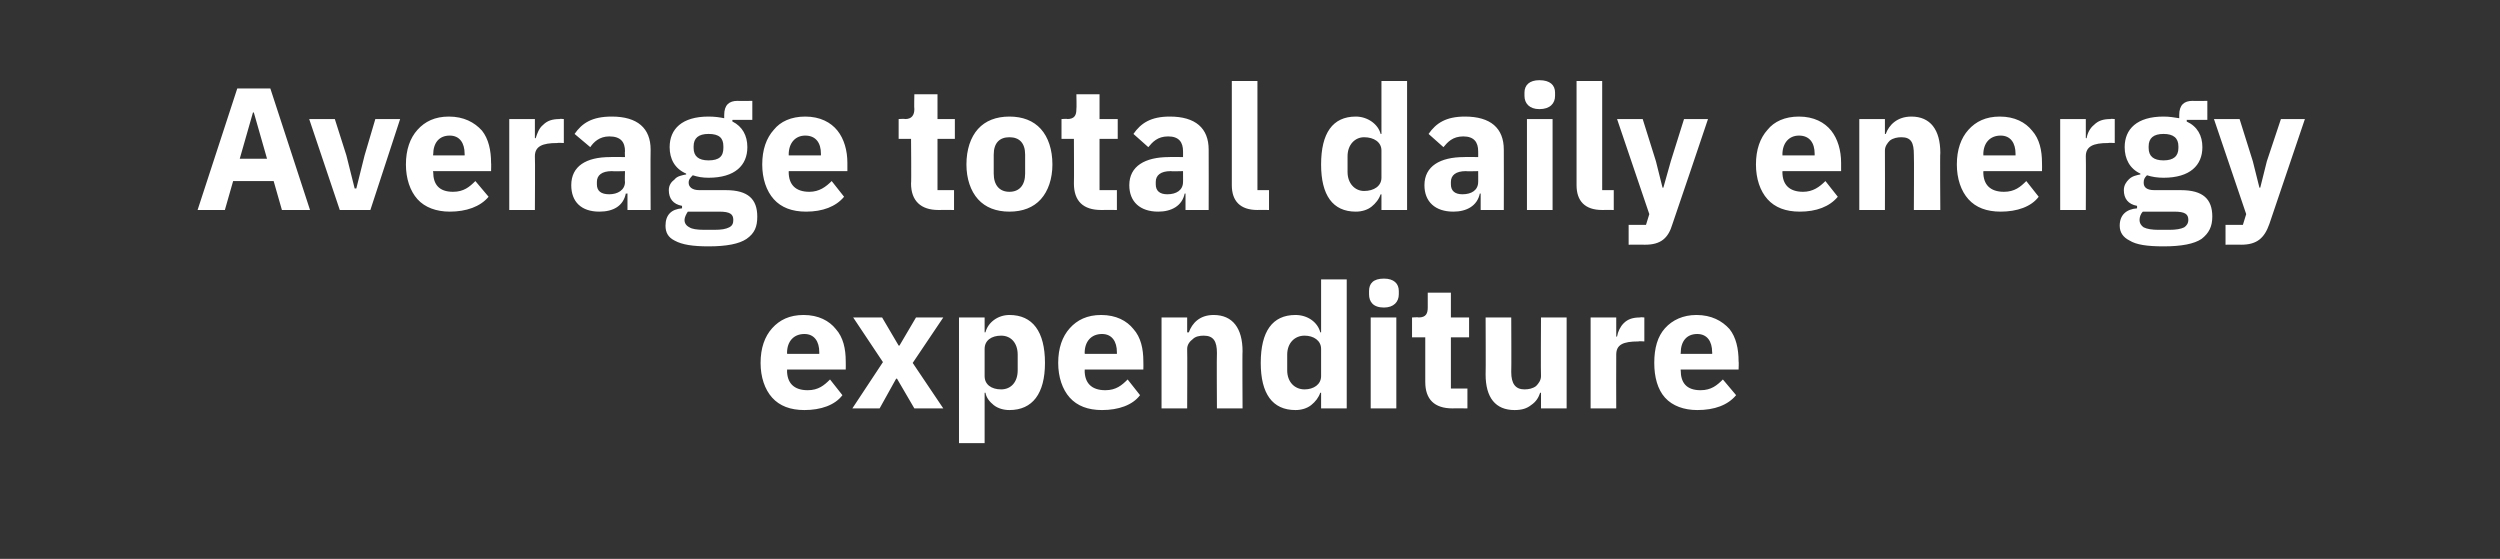
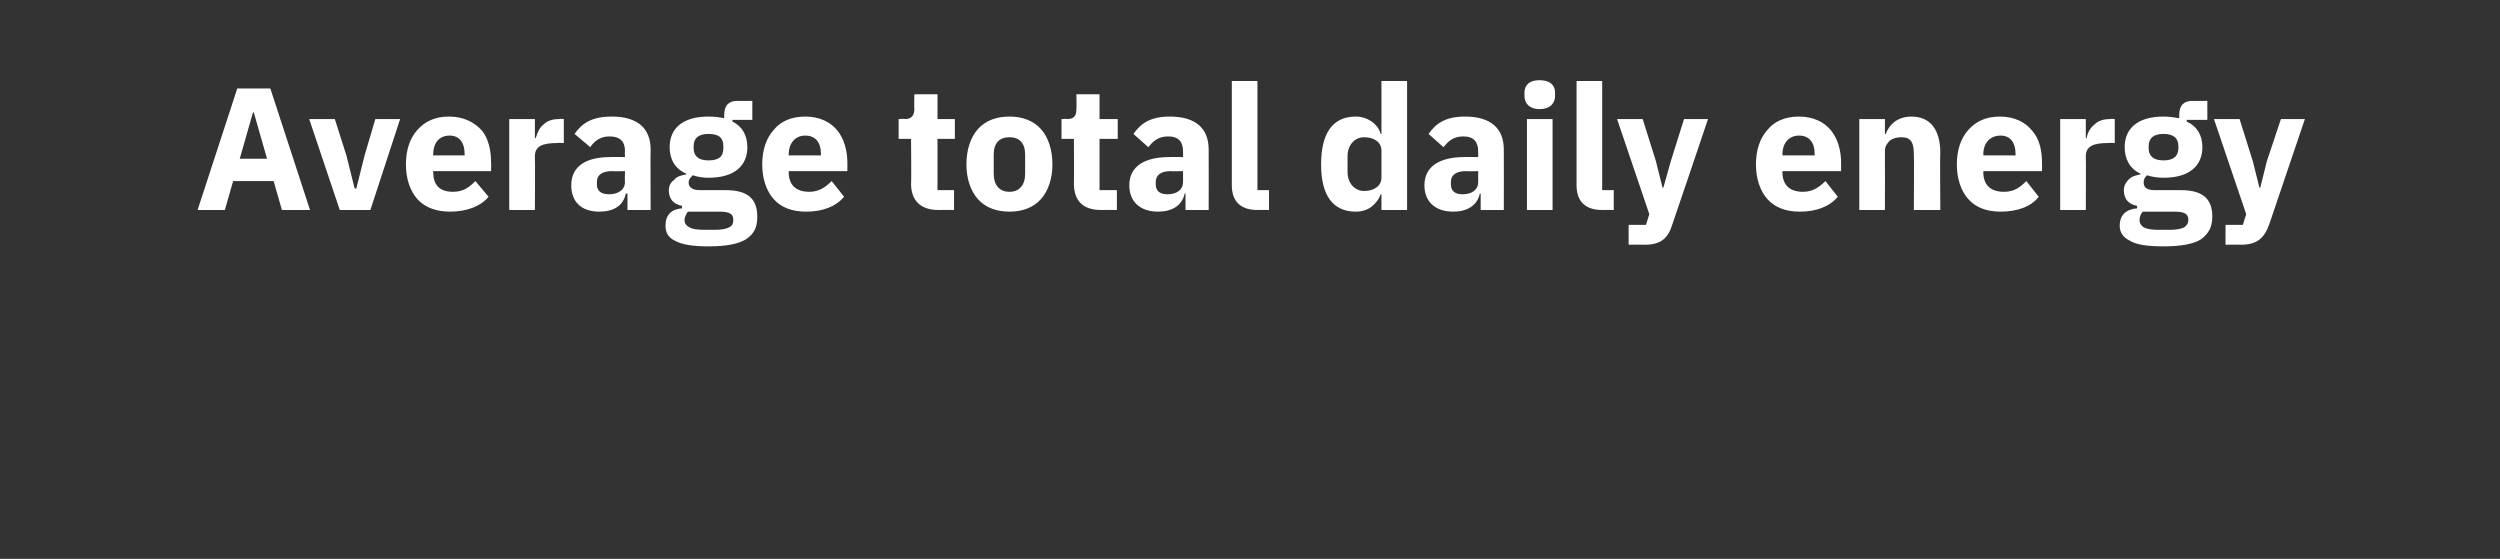
<svg xmlns="http://www.w3.org/2000/svg" version="1.1" width="302.4px" height="67.6px" viewBox="0 -9 302.4 67.6" style="top:-9px">
  <rect x="0" y="-9" width="302.4" height="67.6" fill="#333333" stroke="none" />
  <desc>Average total daily energy expenditure</desc>
  <defs />
  <g id="Polygon59890">
-     <path d="M 101.9 38.8 C 101.9 38.8 100.4 36.9 100.4 36.9 C 99.7 37.6 99 38.2 97.7 38.2 C 96 38.2 95.2 37.3 95.2 35.8 C 95.24 35.82 95.2 35.7 95.2 35.7 L 102.3 35.7 C 102.3 35.7 102.32 34.73 102.3 34.7 C 102.3 33.2 102 31.8 101.1 30.8 C 100.3 29.8 99 29.1 97.2 29.1 C 95.5 29.1 94.3 29.7 93.4 30.7 C 92.5 31.7 92 33.1 92 34.9 C 92 36.6 92.5 38.1 93.4 39.1 C 94.3 40.1 95.6 40.6 97.3 40.6 C 99.3 40.6 101 40 101.9 38.8 Z M 99.1 33.6 C 99.11 33.64 99.1 33.8 99.1 33.8 L 95.2 33.8 C 95.2 33.8 95.24 33.66 95.2 33.7 C 95.2 32.3 96 31.4 97.3 31.4 C 98.5 31.4 99.1 32.3 99.1 33.6 Z M 106.4 40.4 L 108.4 36.8 L 108.5 36.8 L 110.6 40.4 L 114.1 40.4 L 110.4 34.9 L 114.1 29.4 L 110.8 29.4 L 108.8 32.8 L 108.7 32.8 L 106.7 29.4 L 103.2 29.4 L 106.8 34.8 L 103.1 40.4 L 106.4 40.4 Z M 116 44.6 L 119.1 44.6 L 119.1 38.5 C 119.1 38.5 119.16 38.53 119.2 38.5 C 119.3 39.1 119.7 39.6 120.2 40 C 120.7 40.4 121.4 40.6 122.1 40.6 C 124.9 40.6 126.4 38.6 126.4 34.9 C 126.4 31.1 124.9 29.1 122.1 29.1 C 120.7 29.1 119.5 30 119.2 31.2 C 119.16 31.2 119.1 31.2 119.1 31.2 L 119.1 29.4 L 116 29.4 L 116 44.6 Z M 119.1 36.5 C 119.1 36.5 119.1 33.2 119.1 33.2 C 119.1 32.2 119.9 31.6 121.1 31.6 C 122.3 31.6 123.1 32.5 123.1 33.9 C 123.1 33.9 123.1 35.8 123.1 35.8 C 123.1 37.2 122.3 38.1 121.1 38.1 C 119.9 38.1 119.1 37.5 119.1 36.5 Z M 137.9 38.8 C 137.9 38.8 136.4 36.9 136.4 36.9 C 135.7 37.6 135 38.2 133.7 38.2 C 132 38.2 131.2 37.3 131.2 35.8 C 131.24 35.82 131.2 35.7 131.2 35.7 L 138.3 35.7 C 138.3 35.7 138.32 34.73 138.3 34.7 C 138.3 33.2 138 31.8 137.1 30.8 C 136.3 29.8 135 29.1 133.2 29.1 C 131.5 29.1 130.3 29.7 129.4 30.7 C 128.5 31.7 128 33.1 128 34.9 C 128 36.6 128.5 38.1 129.4 39.1 C 130.3 40.1 131.6 40.6 133.3 40.6 C 135.3 40.6 137 40 137.9 38.8 Z M 135.1 33.6 C 135.1 33.64 135.1 33.8 135.1 33.8 L 131.2 33.8 C 131.2 33.8 131.24 33.66 131.2 33.7 C 131.2 32.3 132 31.4 133.3 31.4 C 134.5 31.4 135.1 32.3 135.1 33.6 Z M 143.6 40.4 C 143.6 40.4 143.63 33.24 143.6 33.2 C 143.6 32.7 143.9 32.3 144.3 32 C 144.6 31.7 145.1 31.6 145.6 31.6 C 146.8 31.6 147.2 32.3 147.2 33.7 C 147.16 33.72 147.2 40.4 147.2 40.4 L 150.3 40.4 C 150.3 40.4 150.26 33.47 150.3 33.5 C 150.3 30.7 149.1 29.1 146.8 29.1 C 145.1 29.1 144.2 30.1 143.8 31.2 C 143.75 31.22 143.6 31.2 143.6 31.2 L 143.6 29.4 L 140.5 29.4 L 140.5 40.4 L 143.6 40.4 Z M 159.8 40.4 L 162.9 40.4 L 162.9 24.8 L 159.8 24.8 L 159.8 31.2 C 159.8 31.2 159.69 31.2 159.7 31.2 C 159.4 30 158.2 29.1 156.7 29.1 C 153.9 29.1 152.5 31.1 152.5 34.9 C 152.5 38.6 153.9 40.6 156.7 40.6 C 157.4 40.6 158.1 40.4 158.6 40 C 159.1 39.6 159.5 39.1 159.7 38.5 C 159.69 38.53 159.8 38.5 159.8 38.5 L 159.8 40.4 Z M 155.7 35.8 C 155.7 35.8 155.7 33.9 155.7 33.9 C 155.7 32.5 156.6 31.6 157.8 31.6 C 158.9 31.6 159.8 32.2 159.8 33.2 C 159.8 33.2 159.8 36.5 159.8 36.5 C 159.8 37.5 158.9 38.1 157.8 38.1 C 156.6 38.1 155.7 37.2 155.7 35.8 Z M 169.2 26.6 C 169.2 26.6 169.2 26.2 169.2 26.2 C 169.2 25.3 168.6 24.7 167.4 24.7 C 166.1 24.7 165.6 25.3 165.6 26.2 C 165.6 26.2 165.6 26.6 165.6 26.6 C 165.6 27.5 166.1 28.2 167.4 28.2 C 168.6 28.2 169.2 27.5 169.2 26.6 Z M 165.8 40.4 L 168.9 40.4 L 168.9 29.4 L 165.8 29.4 L 165.8 40.4 Z M 177.5 40.4 L 177.5 38 L 175.5 38 L 175.5 31.8 L 177.7 31.8 L 177.7 29.4 L 175.5 29.4 L 175.5 26.4 L 172.7 26.4 C 172.7 26.4 172.71 28.18 172.7 28.2 C 172.7 28.9 172.5 29.4 171.6 29.4 C 171.62 29.35 170.8 29.4 170.8 29.4 L 170.8 31.8 L 172.4 31.8 C 172.4 31.8 172.4 37.17 172.4 37.2 C 172.4 39.3 173.5 40.4 175.7 40.4 C 175.67 40.38 177.5 40.4 177.5 40.4 Z M 186.4 40.4 L 189.5 40.4 L 189.5 29.4 L 186.4 29.4 C 186.4 29.4 186.36 36.52 186.4 36.5 C 186.4 37 186.1 37.4 185.8 37.7 C 185.4 38 184.9 38.1 184.4 38.1 C 183.3 38.1 182.8 37.4 182.8 36 C 182.83 36.01 182.8 29.4 182.8 29.4 L 179.7 29.4 C 179.7 29.4 179.73 36.28 179.7 36.3 C 179.7 39.1 180.9 40.6 183.2 40.6 C 184.1 40.6 184.7 40.4 185.2 40 C 185.8 39.6 186.1 39.1 186.3 38.5 C 186.26 38.53 186.4 38.5 186.4 38.5 L 186.4 40.4 Z M 195.5 40.4 C 195.5 40.4 195.48 33.93 195.5 33.9 C 195.5 32.7 196.3 32.3 198.2 32.3 C 198.16 32.25 198.9 32.3 198.9 32.3 L 198.9 29.4 C 198.9 29.4 198.4 29.35 198.4 29.4 C 197.5 29.4 196.9 29.6 196.4 30.1 C 196 30.5 195.7 31.1 195.6 31.7 C 195.58 31.75 195.5 31.7 195.5 31.7 L 195.5 29.4 L 192.4 29.4 L 192.4 40.4 L 195.5 40.4 Z M 210 38.8 C 210 38.8 208.4 36.9 208.4 36.9 C 207.7 37.6 207 38.2 205.7 38.2 C 204 38.2 203.3 37.3 203.3 35.8 C 203.27 35.82 203.3 35.7 203.3 35.7 L 210.3 35.7 C 210.3 35.7 210.34 34.73 210.3 34.7 C 210.3 33.2 210 31.8 209.2 30.8 C 208.3 29.8 207 29.1 205.2 29.1 C 203.6 29.1 202.3 29.7 201.4 30.7 C 200.5 31.7 200.1 33.1 200.1 34.9 C 200.1 36.6 200.5 38.1 201.4 39.1 C 202.3 40.1 203.7 40.6 205.3 40.6 C 207.4 40.6 209 40 210 38.8 Z M 207.1 33.6 C 207.13 33.64 207.1 33.8 207.1 33.8 L 203.3 33.8 C 203.3 33.8 203.27 33.66 203.3 33.7 C 203.3 32.3 204 31.4 205.3 31.4 C 206.5 31.4 207.1 32.3 207.1 33.6 Z " stroke="none" fill="#fff" />
-   </g>
+     </g>
  <g id="Polygon59889">
    <path d="M 37.5 16.4 L 32.7 1.7 L 28.7 1.7 L 23.9 16.4 L 27.2 16.4 L 28.2 12.9 L 33.1 12.9 L 34.1 16.4 L 37.5 16.4 Z M 32.3 10.2 L 29 10.2 L 30.6 4.6 L 30.7 4.6 L 32.3 10.2 Z M 44.8 16.4 L 48.4 5.4 L 45.4 5.4 L 44.1 9.8 L 43.1 13.8 L 42.9 13.8 L 41.9 9.8 L 40.5 5.4 L 37.4 5.4 L 41.1 16.4 L 44.8 16.4 Z M 59.1 14.8 C 59.1 14.8 57.5 12.9 57.5 12.9 C 56.8 13.6 56.1 14.2 54.8 14.2 C 53.1 14.2 52.4 13.3 52.4 11.8 C 52.35 11.82 52.4 11.7 52.4 11.7 L 59.4 11.7 C 59.4 11.7 59.43 10.73 59.4 10.7 C 59.4 9.2 59.1 7.8 58.3 6.8 C 57.4 5.8 56.1 5.1 54.3 5.1 C 52.6 5.1 51.4 5.7 50.5 6.7 C 49.6 7.7 49.1 9.1 49.1 10.9 C 49.1 12.6 49.6 14.1 50.5 15.1 C 51.4 16.1 52.8 16.6 54.4 16.6 C 56.4 16.6 58.1 16 59.1 14.8 Z M 56.2 9.6 C 56.22 9.64 56.2 9.8 56.2 9.8 L 52.4 9.8 C 52.4 9.8 52.35 9.66 52.4 9.7 C 52.4 8.3 53.1 7.4 54.4 7.4 C 55.6 7.4 56.2 8.3 56.2 9.6 Z M 64.7 16.4 C 64.7 16.4 64.74 9.93 64.7 9.9 C 64.7 8.7 65.6 8.3 67.4 8.3 C 67.43 8.25 68.2 8.3 68.2 8.3 L 68.2 5.4 C 68.2 5.4 67.66 5.35 67.7 5.4 C 66.8 5.4 66.2 5.6 65.7 6.1 C 65.2 6.5 65 7.1 64.8 7.7 C 64.85 7.75 64.7 7.7 64.7 7.7 L 64.7 5.4 L 61.6 5.4 L 61.6 16.4 L 64.7 16.4 Z M 78.7 9.1 C 78.67 9.13 78.7 16.4 78.7 16.4 L 75.9 16.4 L 75.9 14.4 C 75.9 14.4 75.75 14.45 75.7 14.4 C 75.4 15.9 74.2 16.6 72.5 16.6 C 70.3 16.6 69.1 15.4 69.1 13.4 C 69.1 11.1 70.9 10 73.8 10 C 73.82 9.97 75.6 10 75.6 10 C 75.6 10 75.56 9.28 75.6 9.3 C 75.6 8.2 75.1 7.5 73.7 7.5 C 72.5 7.5 71.8 8.2 71.4 8.8 C 71.4 8.8 69.5 7.2 69.5 7.2 C 70.4 5.9 71.6 5.1 74 5.1 C 77.1 5.1 78.7 6.5 78.7 9.1 Z M 75.6 11.7 C 75.6 11.7 74.05 11.74 74 11.7 C 72.8 11.7 72.2 12.2 72.2 13 C 72.2 13 72.2 13.3 72.2 13.3 C 72.2 14.1 72.7 14.5 73.7 14.5 C 74.7 14.5 75.6 14 75.6 13 C 75.56 13.04 75.6 11.7 75.6 11.7 Z M 87.8 14 C 87.8 14 84.6 14 84.6 14 C 83.7 14 83.3 13.6 83.3 13.1 C 83.3 12.7 83.5 12.5 83.8 12.2 C 84.4 12.4 85 12.5 85.7 12.5 C 88.9 12.5 90.4 11 90.4 8.8 C 90.4 7.4 89.8 6.3 88.6 5.7 C 88.56 5.67 88.6 5.5 88.6 5.5 L 91 5.5 L 91 3.2 C 91 3.2 89.25 3.23 89.2 3.2 C 88.2 3.2 87.6 3.7 87.6 4.9 C 87.6 4.9 87.6 5.3 87.6 5.3 C 87.1 5.2 86.5 5.1 85.7 5.1 C 82.5 5.1 81 6.6 81 8.8 C 81 10.2 81.6 11.4 83 12 C 83 12 83 12.1 83 12.1 C 82.5 12.2 81.9 12.3 81.6 12.7 C 81.2 13 80.9 13.4 80.9 14 C 80.9 15 81.4 15.7 82.5 15.9 C 82.5 15.9 82.5 16.2 82.5 16.2 C 81.2 16.3 80.5 17 80.5 18.3 C 80.5 19.1 80.8 19.7 81.6 20.1 C 82.5 20.6 83.8 20.8 85.7 20.8 C 87.9 20.8 89.4 20.5 90.3 19.9 C 91.3 19.2 91.6 18.4 91.6 17.2 C 91.6 15.1 90.5 14 87.8 14 Z M 88.2 18.5 C 87.8 18.7 87.3 18.8 86.4 18.8 C 86.4 18.8 85.2 18.8 85.2 18.8 C 84.3 18.8 83.7 18.7 83.4 18.5 C 83 18.3 82.8 18 82.8 17.6 C 82.8 17.3 83 16.9 83.2 16.6 C 83.2 16.6 87 16.6 87 16.6 C 88.3 16.6 88.7 16.9 88.7 17.6 C 88.7 18 88.6 18.3 88.2 18.5 Z M 83.9 8.9 C 83.9 8.9 83.9 8.7 83.9 8.7 C 83.9 7.7 84.5 7.2 85.7 7.2 C 87 7.2 87.5 7.7 87.5 8.7 C 87.5 8.7 87.5 8.9 87.5 8.9 C 87.5 9.9 87 10.4 85.7 10.4 C 84.5 10.4 83.9 9.9 83.9 8.9 Z M 102.1 14.8 C 102.1 14.8 100.6 12.9 100.6 12.9 C 99.9 13.6 99.1 14.2 97.9 14.2 C 96.2 14.2 95.4 13.3 95.4 11.8 C 95.42 11.82 95.4 11.7 95.4 11.7 L 102.5 11.7 C 102.5 11.7 102.5 10.73 102.5 10.7 C 102.5 9.2 102.1 7.8 101.3 6.8 C 100.5 5.8 99.2 5.1 97.4 5.1 C 95.7 5.1 94.4 5.7 93.6 6.7 C 92.7 7.7 92.2 9.1 92.2 10.9 C 92.2 12.6 92.7 14.1 93.6 15.1 C 94.5 16.1 95.8 16.6 97.5 16.6 C 99.5 16.6 101.1 16 102.1 14.8 Z M 99.3 9.6 C 99.29 9.64 99.3 9.8 99.3 9.8 L 95.4 9.8 C 95.4 9.8 95.42 9.66 95.4 9.7 C 95.4 8.3 96.2 7.4 97.4 7.4 C 98.7 7.4 99.3 8.3 99.3 9.6 Z M 115.4 16.4 L 115.4 14 L 113.4 14 L 113.4 7.8 L 115.5 7.8 L 115.5 5.4 L 113.4 5.4 L 113.4 2.4 L 110.6 2.4 C 110.6 2.4 110.56 4.18 110.6 4.2 C 110.6 4.9 110.3 5.4 109.5 5.4 C 109.47 5.35 108.7 5.4 108.7 5.4 L 108.7 7.8 L 110.2 7.8 C 110.2 7.8 110.25 13.17 110.2 13.2 C 110.2 15.3 111.4 16.4 113.5 16.4 C 113.53 16.38 115.4 16.4 115.4 16.4 Z M 125.9 15.1 C 126.8 14.1 127.3 12.6 127.3 10.9 C 127.3 9.1 126.8 7.6 125.9 6.6 C 125 5.6 123.7 5.1 122.1 5.1 C 120.5 5.1 119.2 5.6 118.3 6.6 C 117.4 7.6 116.9 9.1 116.9 10.9 C 116.9 12.6 117.4 14.1 118.3 15.1 C 119.2 16.1 120.5 16.6 122.1 16.6 C 123.7 16.6 125 16.1 125.9 15.1 Z M 120.2 12 C 120.2 12 120.2 9.7 120.2 9.7 C 120.2 8.3 120.9 7.6 122.1 7.6 C 123.3 7.6 124 8.3 124 9.7 C 124 9.7 124 12 124 12 C 124 13.4 123.3 14.2 122.1 14.2 C 120.9 14.2 120.2 13.4 120.2 12 Z M 135.1 16.4 L 135.1 14 L 133 14 L 133 7.8 L 135.2 7.8 L 135.2 5.4 L 133 5.4 L 133 2.4 L 130.2 2.4 C 130.2 2.4 130.24 4.18 130.2 4.2 C 130.2 4.9 130 5.4 129.1 5.4 C 129.15 5.35 128.4 5.4 128.4 5.4 L 128.4 7.8 L 129.9 7.8 C 129.9 7.8 129.93 13.17 129.9 13.2 C 129.9 15.3 131 16.4 133.2 16.4 C 133.2 16.38 135.1 16.4 135.1 16.4 Z M 146.2 9.1 C 146.22 9.13 146.2 16.4 146.2 16.4 L 143.4 16.4 L 143.4 14.4 C 143.4 14.4 143.3 14.45 143.3 14.4 C 143 15.9 141.7 16.6 140.1 16.6 C 137.9 16.6 136.6 15.4 136.6 13.4 C 136.6 11.1 138.5 10 141.4 10 C 141.37 9.97 143.1 10 143.1 10 C 143.1 10 143.11 9.28 143.1 9.3 C 143.1 8.2 142.6 7.5 141.3 7.5 C 140 7.5 139.4 8.2 138.9 8.8 C 138.9 8.8 137.1 7.2 137.1 7.2 C 138 5.9 139.2 5.1 141.5 5.1 C 144.6 5.1 146.2 6.5 146.2 9.1 Z M 143.1 11.7 C 143.1 11.7 141.6 11.74 141.6 11.7 C 140.4 11.7 139.8 12.2 139.8 13 C 139.8 13 139.8 13.3 139.8 13.3 C 139.8 14.1 140.3 14.5 141.2 14.5 C 142.3 14.5 143.1 14 143.1 13 C 143.11 13.04 143.1 11.7 143.1 11.7 Z M 153.5 16.4 L 153.5 14 L 152.1 14 L 152.1 0.8 L 149 0.8 C 149 0.8 148.99 13.36 149 13.4 C 149 15.3 150 16.4 152.1 16.4 C 152.08 16.38 153.5 16.4 153.5 16.4 Z M 167.1 16.4 L 170.2 16.4 L 170.2 0.8 L 167.1 0.8 L 167.1 7.2 C 167.1 7.2 166.97 7.2 167 7.2 C 166.7 6 165.4 5.1 164 5.1 C 161.2 5.1 159.8 7.1 159.8 10.9 C 159.8 14.6 161.2 16.6 164 16.6 C 164.7 16.6 165.4 16.4 165.9 16 C 166.4 15.6 166.8 15.1 167 14.5 C 166.97 14.53 167.1 14.5 167.1 14.5 L 167.1 16.4 Z M 163 11.8 C 163 11.8 163 9.9 163 9.9 C 163 8.5 163.9 7.6 165 7.6 C 166.2 7.6 167.1 8.2 167.1 9.2 C 167.1 9.2 167.1 12.5 167.1 12.5 C 167.1 13.5 166.2 14.1 165 14.1 C 163.9 14.1 163 13.2 163 11.8 Z M 181.9 9.1 C 181.92 9.13 181.9 16.4 181.9 16.4 L 179.1 16.4 L 179.1 14.4 C 179.1 14.4 179 14.45 179 14.4 C 178.7 15.9 177.4 16.6 175.8 16.6 C 173.6 16.6 172.3 15.4 172.3 13.4 C 172.3 11.1 174.2 10 177.1 10 C 177.07 9.97 178.8 10 178.8 10 C 178.8 10 178.81 9.28 178.8 9.3 C 178.8 8.2 178.3 7.5 177 7.5 C 175.7 7.5 175.1 8.2 174.6 8.8 C 174.6 8.8 172.8 7.2 172.8 7.2 C 173.7 5.9 174.9 5.1 177.2 5.1 C 180.3 5.1 181.9 6.5 181.9 9.1 Z M 178.8 11.7 C 178.8 11.7 177.3 11.74 177.3 11.7 C 176.1 11.7 175.5 12.2 175.5 13 C 175.5 13 175.5 13.3 175.5 13.3 C 175.5 14.1 176 14.5 176.9 14.5 C 178 14.5 178.8 14 178.8 13 C 178.81 13.04 178.8 11.7 178.8 11.7 Z M 188.1 2.6 C 188.1 2.6 188.1 2.2 188.1 2.2 C 188.1 1.3 187.5 0.7 186.2 0.7 C 185 0.7 184.4 1.3 184.4 2.2 C 184.4 2.2 184.4 2.6 184.4 2.6 C 184.4 3.5 185 4.2 186.2 4.2 C 187.5 4.2 188.1 3.5 188.1 2.6 Z M 184.7 16.4 L 187.8 16.4 L 187.8 5.4 L 184.7 5.4 L 184.7 16.4 Z M 195.2 16.4 L 195.2 14 L 193.8 14 L 193.8 0.8 L 190.7 0.8 C 190.7 0.8 190.7 13.36 190.7 13.4 C 190.7 15.3 191.7 16.4 193.8 16.4 C 193.79 16.38 195.2 16.4 195.2 16.4 Z M 202.1 10.5 L 201.2 13.7 L 201.1 13.7 L 200.3 10.5 L 198.7 5.4 L 195.6 5.4 L 199.5 16.9 L 199.1 18.2 L 197 18.2 L 197 20.6 C 197 20.6 198.95 20.58 199 20.6 C 200.9 20.6 201.8 19.8 202.3 18.1 C 202.33 18.08 206.6 5.4 206.6 5.4 L 203.7 5.4 L 202.1 10.5 Z M 222.3 14.8 C 222.3 14.8 220.8 12.9 220.8 12.9 C 220.1 13.6 219.3 14.2 218.1 14.2 C 216.4 14.2 215.6 13.3 215.6 11.8 C 215.63 11.82 215.6 11.7 215.6 11.7 L 222.7 11.7 C 222.7 11.7 222.7 10.73 222.7 10.7 C 222.7 9.2 222.3 7.8 221.5 6.8 C 220.7 5.8 219.4 5.1 217.6 5.1 C 215.9 5.1 214.6 5.7 213.8 6.7 C 212.9 7.7 212.4 9.1 212.4 10.9 C 212.4 12.6 212.9 14.1 213.8 15.1 C 214.7 16.1 216 16.6 217.7 16.6 C 219.7 16.6 221.3 16 222.3 14.8 Z M 219.5 9.6 C 219.49 9.64 219.5 9.8 219.5 9.8 L 215.6 9.8 C 215.6 9.8 215.63 9.66 215.6 9.7 C 215.6 8.3 216.4 7.4 217.6 7.4 C 218.9 7.4 219.5 8.3 219.5 9.6 Z M 228 16.4 C 228 16.4 228.02 9.24 228 9.2 C 228 8.7 228.3 8.3 228.6 8 C 229 7.7 229.5 7.6 230 7.6 C 231.2 7.6 231.5 8.3 231.5 9.7 C 231.54 9.72 231.5 16.4 231.5 16.4 L 234.7 16.4 C 234.7 16.4 234.65 9.47 234.7 9.5 C 234.7 6.7 233.5 5.1 231.2 5.1 C 229.5 5.1 228.5 6.1 228.1 7.2 C 228.14 7.22 228 7.2 228 7.2 L 228 5.4 L 224.9 5.4 L 224.9 16.4 L 228 16.4 Z M 246.6 14.8 C 246.6 14.8 245.1 12.9 245.1 12.9 C 244.4 13.6 243.7 14.2 242.4 14.2 C 240.7 14.2 239.9 13.3 239.9 11.8 C 239.94 11.82 239.9 11.7 239.9 11.7 L 247 11.7 C 247 11.7 247.02 10.73 247 10.7 C 247 9.2 246.7 7.8 245.8 6.8 C 245 5.8 243.7 5.1 241.9 5.1 C 240.2 5.1 239 5.7 238.1 6.7 C 237.2 7.7 236.7 9.1 236.7 10.9 C 236.7 12.6 237.2 14.1 238.1 15.1 C 239 16.1 240.3 16.6 242 16.6 C 244 16.6 245.7 16 246.6 14.8 Z M 243.8 9.6 C 243.81 9.64 243.8 9.8 243.8 9.8 L 239.9 9.8 C 239.9 9.8 239.94 9.66 239.9 9.7 C 239.9 8.3 240.7 7.4 242 7.4 C 243.2 7.4 243.8 8.3 243.8 9.6 Z M 252.3 16.4 C 252.3 16.4 252.33 9.93 252.3 9.9 C 252.3 8.7 253.2 8.3 255 8.3 C 255.02 8.25 255.8 8.3 255.8 8.3 L 255.8 5.4 C 255.8 5.4 255.25 5.35 255.3 5.4 C 254.4 5.4 253.8 5.6 253.3 6.1 C 252.8 6.5 252.5 7.1 252.4 7.7 C 252.44 7.75 252.3 7.7 252.3 7.7 L 252.3 5.4 L 249.2 5.4 L 249.2 16.4 L 252.3 16.4 Z M 263.8 14 C 263.8 14 260.6 14 260.6 14 C 259.6 14 259.3 13.6 259.3 13.1 C 259.3 12.7 259.4 12.5 259.7 12.2 C 260.3 12.4 261 12.5 261.7 12.5 C 264.9 12.5 266.4 11 266.4 8.8 C 266.4 7.4 265.8 6.3 264.5 5.7 C 264.53 5.67 264.5 5.5 264.5 5.5 L 267 5.5 L 267 3.2 C 267 3.2 265.23 3.23 265.2 3.2 C 264.2 3.2 263.6 3.7 263.6 4.9 C 263.6 4.9 263.6 5.3 263.6 5.3 C 263 5.2 262.4 5.1 261.7 5.1 C 258.5 5.1 257 6.6 257 8.8 C 257 10.2 257.6 11.4 258.9 12 C 258.9 12 258.9 12.1 258.9 12.1 C 258.4 12.2 257.9 12.3 257.5 12.7 C 257.2 13 256.9 13.4 256.9 14 C 256.9 15 257.4 15.7 258.5 15.9 C 258.5 15.9 258.5 16.2 258.5 16.2 C 257.2 16.3 256.4 17 256.4 18.3 C 256.4 19.1 256.8 19.7 257.6 20.1 C 258.4 20.6 259.7 20.8 261.7 20.8 C 263.9 20.8 265.4 20.5 266.3 19.9 C 267.2 19.2 267.6 18.4 267.6 17.2 C 267.6 15.1 266.5 14 263.8 14 Z M 264.2 18.5 C 263.8 18.7 263.2 18.8 262.4 18.8 C 262.4 18.8 261.1 18.8 261.1 18.8 C 260.3 18.8 259.7 18.7 259.3 18.5 C 259 18.3 258.8 18 258.8 17.6 C 258.8 17.3 258.9 16.9 259.2 16.6 C 259.2 16.6 263 16.6 263 16.6 C 264.3 16.6 264.7 16.9 264.7 17.6 C 264.7 18 264.5 18.3 264.2 18.5 Z M 259.9 8.9 C 259.9 8.9 259.9 8.7 259.9 8.7 C 259.9 7.7 260.5 7.2 261.7 7.2 C 262.9 7.2 263.5 7.7 263.5 8.7 C 263.5 8.7 263.5 8.9 263.5 8.9 C 263.5 9.9 262.9 10.4 261.7 10.4 C 260.5 10.4 259.9 9.9 259.9 8.9 Z M 274.2 10.5 L 273.4 13.7 L 273.3 13.7 L 272.5 10.5 L 270.9 5.4 L 267.8 5.4 L 271.7 16.9 L 271.3 18.2 L 269.2 18.2 L 269.2 20.6 C 269.2 20.6 271.13 20.58 271.1 20.6 C 273 20.6 273.9 19.8 274.5 18.1 C 274.51 18.08 278.8 5.4 278.8 5.4 L 275.9 5.4 L 274.2 10.5 Z " stroke="none" fill="#fff" />
  </g>
</svg>